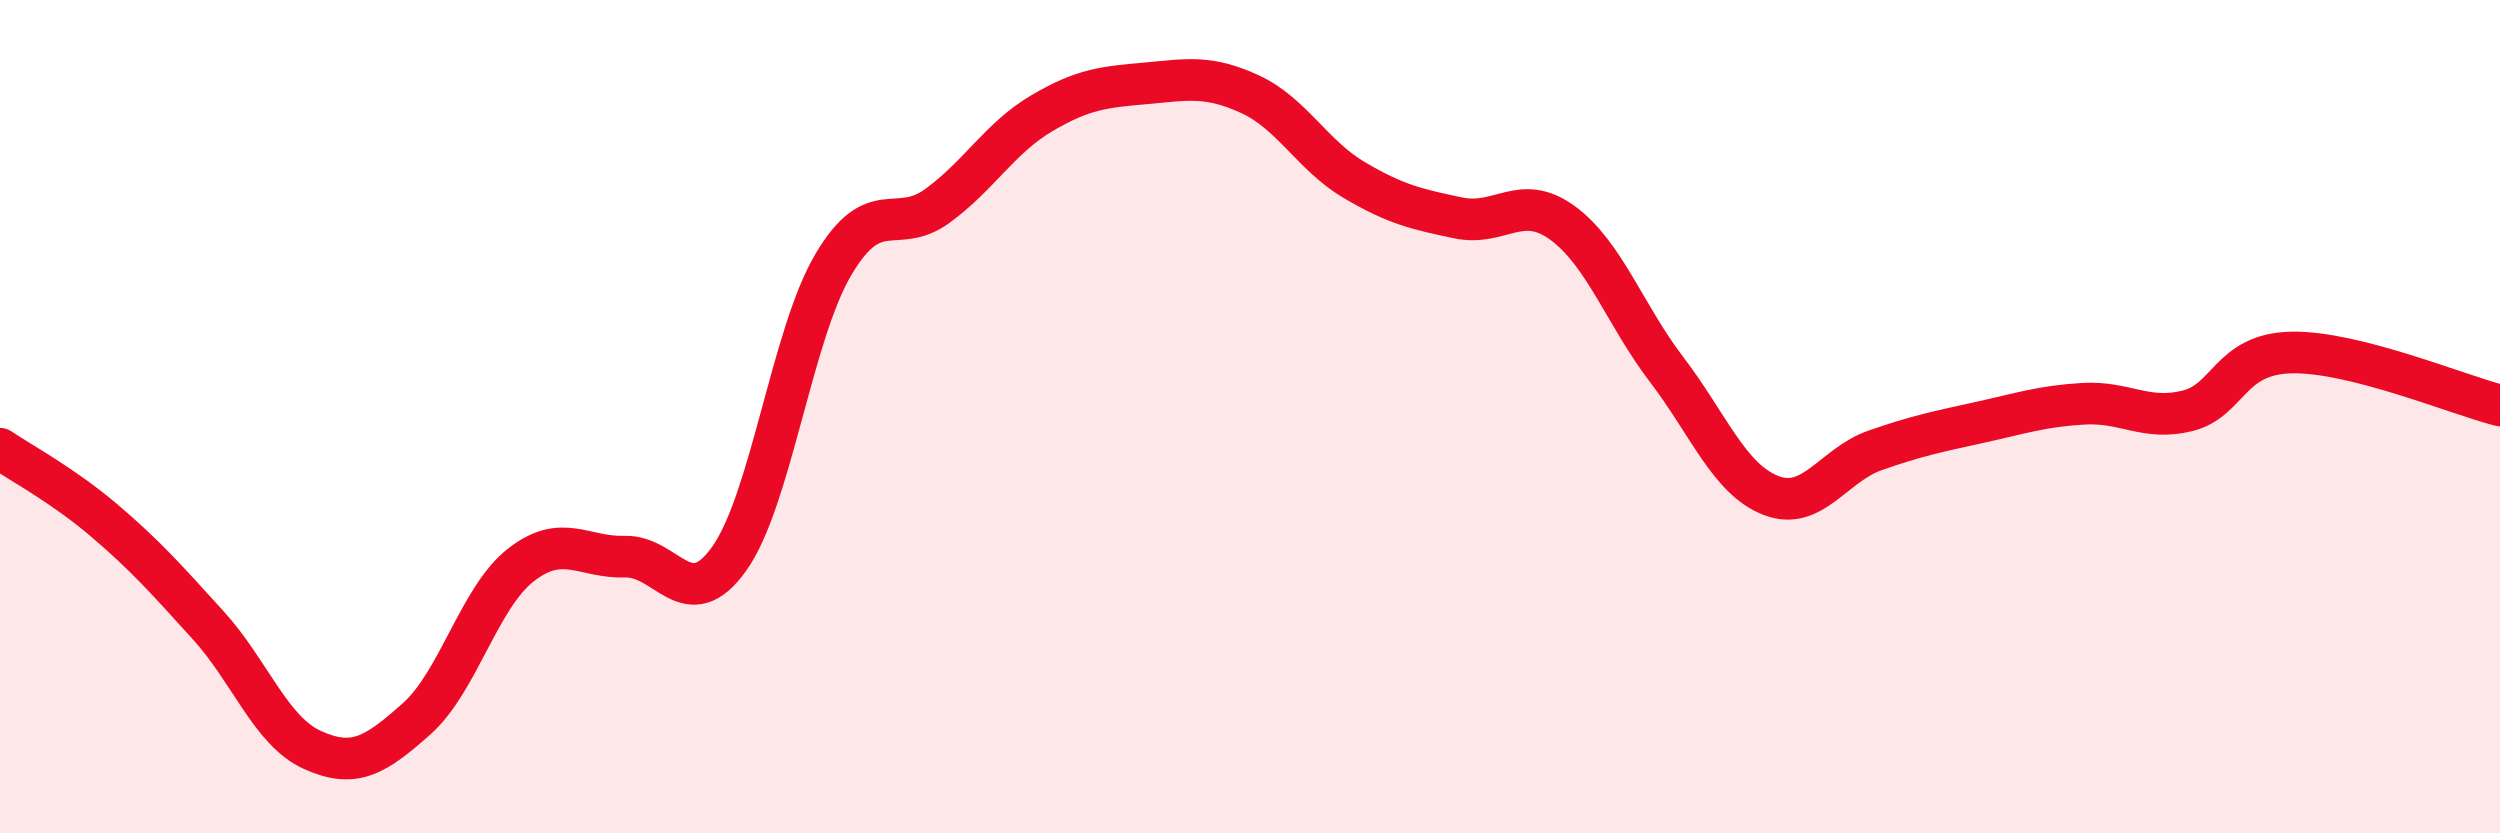
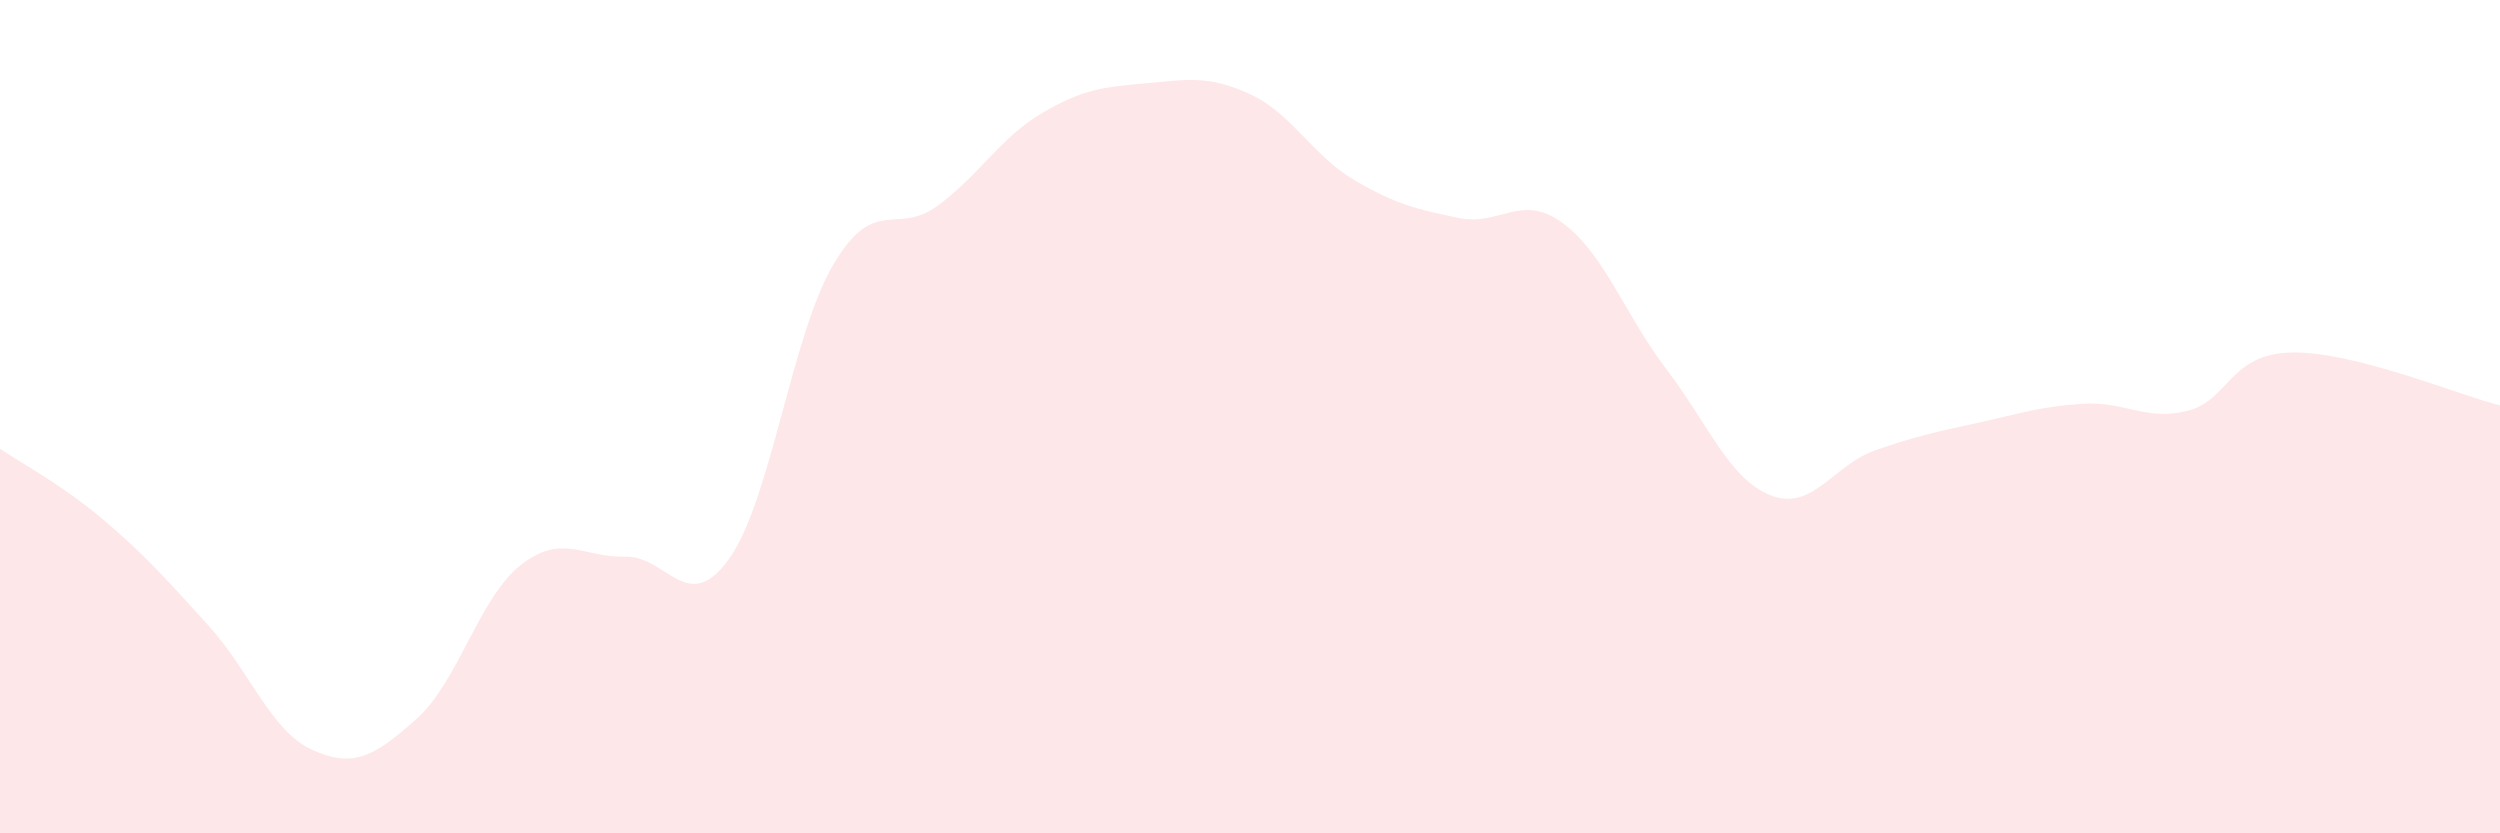
<svg xmlns="http://www.w3.org/2000/svg" width="60" height="20" viewBox="0 0 60 20">
  <path d="M 0,10.77 C 0.5,11.11 1.5,11.64 2.5,12.49 C 3.5,13.34 4,13.91 5,15.01 C 6,16.11 6.5,17.55 7.5,18 C 8.5,18.45 9,18.14 10,17.25 C 11,16.36 11.5,14.34 12.5,13.56 C 13.5,12.78 14,13.39 15,13.36 C 16,13.33 16.5,14.81 17.5,13.41 C 18.5,12.01 19,8.04 20,6.35 C 21,4.66 21.5,5.67 22.5,4.94 C 23.5,4.21 24,3.31 25,2.72 C 26,2.13 26.5,2.09 27.5,2 C 28.5,1.91 29,1.8 30,2.26 C 31,2.72 31.5,3.73 32.5,4.32 C 33.5,4.91 34,5.02 35,5.23 C 36,5.44 36.5,4.62 37.5,5.35 C 38.5,6.08 39,7.56 40,8.87 C 41,10.18 41.5,11.5 42.5,11.89 C 43.5,12.28 44,11.16 45,10.81 C 46,10.46 46.5,10.36 47.5,10.14 C 48.5,9.92 49,9.75 50,9.69 C 51,9.63 51.5,10.11 52.5,9.86 C 53.5,9.61 53.5,8.49 55,8.46 C 56.5,8.43 59,9.48 60,9.73L60 20L0 20Z" fill="#EB0A25" opacity="0.1" stroke-linecap="round" stroke-linejoin="round" />
-   <path d="M 0,10.77 C 0.5,11.11 1.5,11.64 2.5,12.49 C 3.5,13.34 4,13.91 5,15.01 C 6,16.11 6.5,17.55 7.5,18 C 8.5,18.45 9,18.14 10,17.25 C 11,16.36 11.5,14.34 12.5,13.56 C 13.5,12.78 14,13.39 15,13.36 C 16,13.33 16.5,14.81 17.5,13.41 C 18.5,12.01 19,8.04 20,6.35 C 21,4.66 21.5,5.67 22.5,4.94 C 23.5,4.21 24,3.31 25,2.72 C 26,2.13 26.5,2.09 27.5,2 C 28.5,1.91 29,1.8 30,2.26 C 31,2.72 31.5,3.73 32.5,4.32 C 33.5,4.91 34,5.02 35,5.23 C 36,5.44 36.5,4.62 37.5,5.35 C 38.5,6.08 39,7.56 40,8.87 C 41,10.18 41.5,11.5 42.5,11.89 C 43.5,12.28 44,11.16 45,10.81 C 46,10.46 46.5,10.36 47.5,10.14 C 48.5,9.92 49,9.75 50,9.69 C 51,9.63 51.5,10.11 52.5,9.86 C 53.5,9.61 53.5,8.49 55,8.46 C 56.5,8.43 59,9.48 60,9.73" stroke="#EB0A25" stroke-width="1" fill="none" stroke-linecap="round" stroke-linejoin="round" />
</svg>